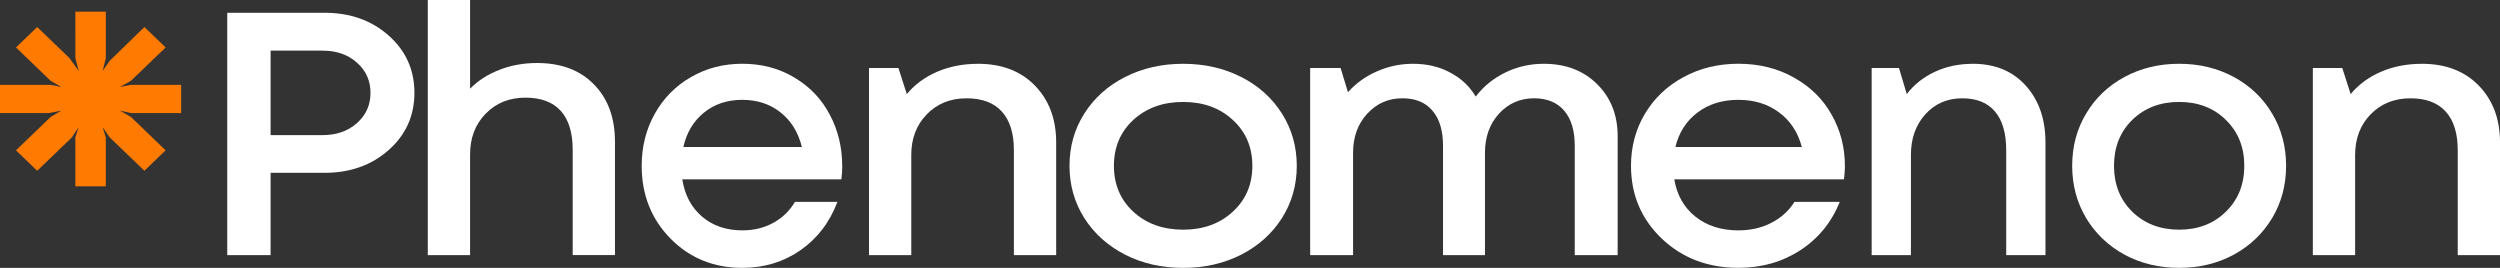
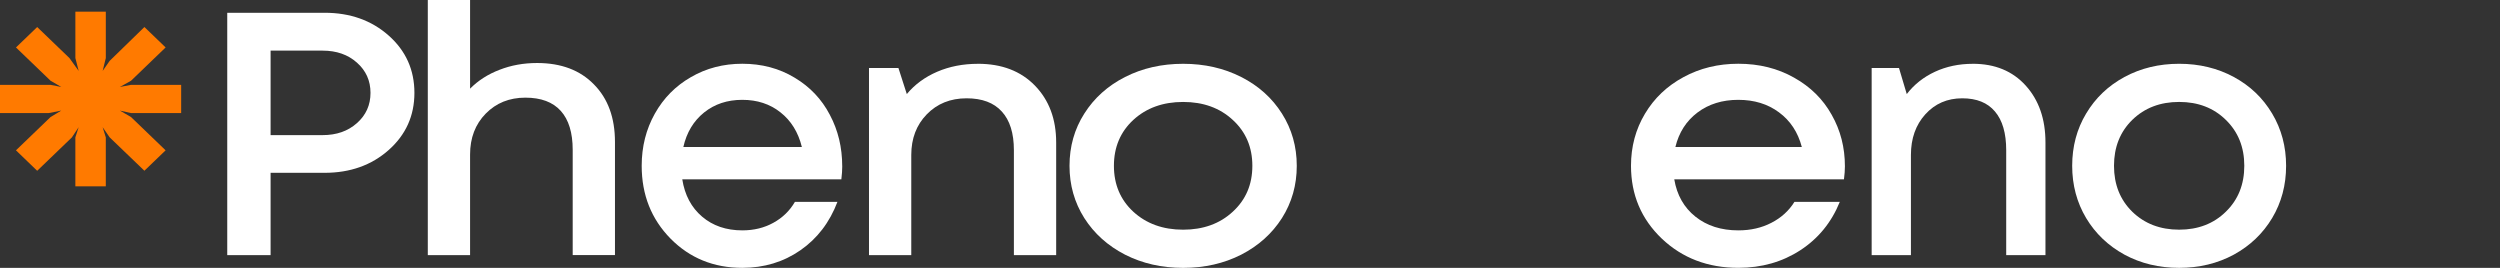
<svg xmlns="http://www.w3.org/2000/svg" fill="none" height="18" viewBox="0 0 168 18" width="168">
  <rect x="0" y="0" width="168" height="18" fill="#333333" stroke="none" />
  <path d="m5.065.783h2.046v3.119l-.213.864.473-.678 2.333-2.272 1.426 1.372-2.325 2.238-.75.419.75-.143h3.369v1.898h-3.369l-.75-.17.75.436 2.324 2.236-1.426 1.372-2.333-2.242-.473-.686.213.686v3.288h-2.046v-3.288l.222-.686-.454.686-2.333 2.246-1.426-1.376 2.324-2.236.722-.436-.852.17h-3.267v-1.898h3.398l.723.143-.722-.419-2.325-2.237 1.426-1.372 2.167 2.085.621.864-.222-.864z" fill="#ff7a00" />
  <g fill="#fff">
    <path d="m21.813.858c1.72 0 3.156.511 4.308 1.533 1.152 1.022 1.728 2.305 1.728 3.85 0 1.537-.576 2.816-1.728 3.839-1.152 1.022-2.588 1.533-4.308 1.533h-3.629v5.531h-2.913v-16.286zm-.136 8.222c.938 0 1.707-.269 2.308-.806.609-.538.913-1.215.913-2.033 0-.818-.304-1.495-.913-2.033-.601-.537-1.37-.806-2.308-.806h-3.493v5.678z" />
    <path d="m36.095 4.234c1.61 0 2.883.479 3.817 1.438.943.951 1.414 2.241 1.414 3.869v7.601h-2.841v-7.076c0-1.149-.267-2.02-.801-2.614-.534-.593-1.327-.89-2.378-.89-1.077 0-1.965.358-2.666 1.073-.701.715-1.051 1.632-1.051 2.751v6.757h-2.841v-17.143h2.841v5.958c.542-.548 1.201-.97 1.977-1.267.776-.304 1.619-.457 2.528-.457z" />
    <path d="m56.599 11.178c0 .252-.02.544-.06.875h-10.69c.167 1.056.611 1.892 1.333 2.506.722.615 1.623.922 2.702.922.778 0 1.472-.17 2.083-.508.619-.339 1.103-.808 1.452-1.407h2.857c-.524 1.379-1.353 2.463-2.488 3.251-1.135.788-2.436 1.182-3.905 1.182-1.921 0-3.528-.654-4.821-1.963-1.294-1.316-1.94-2.948-1.94-4.895 0-1.285.294-2.451.881-3.5.587-1.048 1.397-1.868 2.429-2.459 1.032-.599 2.183-.898 3.452-.898 1.309 0 2.48.311 3.512.934 1.032.615 1.821 1.446 2.369 2.495.555 1.04.833 2.195.833 3.464zm-6.714-4.469c-1.008 0-1.865.284-2.571.851-.706.568-1.171 1.34-1.393 2.317h7.964c-.246-.993-.726-1.769-1.44-2.329-.706-.56-1.56-.839-2.559-.839z" />
    <path d="m65.718 4.286c1.602 0 2.879.489 3.83 1.467s1.427 2.251 1.427 3.82v7.571h-2.841v-7.048c0-1.144-.271-2.012-.814-2.603-.534-.591-1.322-.887-2.365-.887-1.085 0-1.978.36-2.678 1.08-.692.712-1.039 1.622-1.039 2.728v6.73h-2.841v-12.573h1.978l.563 1.751c.534-.644 1.214-1.144 2.04-1.5.826-.356 1.74-.534 2.741-.534z" />
-     <path d="m83.409 17.114c-1.163.591-2.464.887-3.902.887-1.438 0-2.739-.296-3.902-.887-1.163-.599-2.076-1.419-2.739-2.459-.663-1.048-.995-2.219-.995-3.511 0-1.3.332-2.471.995-3.511.663-1.048 1.576-1.868 2.739-2.459 1.163-.591 2.464-.887 3.902-.887 1.439 0 2.739.296 3.902.887 1.163.591 2.076 1.411 2.739 2.459s.995 2.219.995 3.511c0 1.293-.332 2.463-.995 3.511-.663 1.04-1.576 1.86-2.739 2.459zm-7.249-2.885c.879.804 1.994 1.206 3.346 1.206 1.352 0 2.464-.402 3.334-1.206.879-.804 1.318-1.833 1.318-3.086 0-1.253-.439-2.282-1.318-3.086-.87-.804-1.981-1.206-3.334-1.206-1.352 0-2.468.402-3.346 1.206-.87.804-1.305 1.833-1.305 3.086 0 1.253.435 2.282 1.305 3.086z" />
-     <path d="m103.74 4.286c1.473 0 2.667.455 3.582 1.364.922.909 1.384 2.077 1.384 3.501v7.992h-2.883v-7.355c0-1.016-.237-1.8-.711-2.353s-1.148-.83-2.02-.83c-.94 0-1.727.345-2.362 1.035-.626.69-.94 1.565-.94 2.626v6.877h-2.819v-7.355c0-1.016-.237-1.8-.711-2.353-.466-.553-1.139-.83-2.019-.83-.94 0-1.727.345-2.362 1.035-.635.69-.953 1.565-.953 2.626v6.877h-2.883v-12.573h2.045l.495 1.626c.533-.599 1.181-1.065 1.943-1.398.771-.341 1.579-.512 2.426-.512.94 0 1.774.197 2.502.591.737.387 1.308.925 1.714 1.614.517-.682 1.177-1.22 1.981-1.614.805-.394 1.668-.591 2.591-.591z" />
+     <path d="m83.409 17.114c-1.163.591-2.464.887-3.902.887-1.438 0-2.739-.296-3.902-.887-1.163-.599-2.076-1.419-2.739-2.459-.663-1.048-.995-2.219-.995-3.511 0-1.3.332-2.471.995-3.511.663-1.048 1.576-1.868 2.739-2.459 1.163-.591 2.464-.887 3.902-.887 1.439 0 2.739.296 3.902.887 1.163.591 2.076 1.411 2.739 2.459s.995 2.219.995 3.511c0 1.293-.332 2.463-.995 3.511-.663 1.04-1.576 1.86-2.739 2.459m-7.249-2.885c.879.804 1.994 1.206 3.346 1.206 1.352 0 2.464-.402 3.334-1.206.879-.804 1.318-1.833 1.318-3.086 0-1.253-.439-2.282-1.318-3.086-.87-.804-1.981-1.206-3.334-1.206-1.352 0-2.468.402-3.346 1.206-.87.804-1.305 1.833-1.305 3.086 0 1.253.435 2.282 1.305 3.086z" />
    <path d="m123.978 11.178c0 .252-.021.544-.064.875h-11.403c.178 1.056.652 1.892 1.422 2.506.771.615 1.732.922 2.883.922.83 0 1.57-.17 2.222-.509.66-.339 1.177-.808 1.549-1.407h3.048c-.559 1.379-1.443 2.463-2.654 3.251s-2.599 1.182-4.165 1.182c-2.049 0-3.763-.654-5.143-1.963-1.38-1.316-2.07-2.948-2.07-4.895 0-1.285.313-2.451.94-3.499.626-1.048 1.49-1.868 2.59-2.459 1.101-.599 2.328-.898 3.683-.898 1.397 0 2.645.311 3.746.934 1.1.615 1.943 1.446 2.527 2.495.592 1.04.889 2.195.889 3.464zm-7.162-4.469c-1.075 0-1.99.284-2.743.851-.753.568-1.249 1.34-1.486 2.317h8.495c-.262-.993-.774-1.769-1.536-2.329-.753-.56-1.663-.839-2.73-.839z" />
    <path d="m132.574 4.286c1.487 0 2.673.489 3.556 1.467s1.325 2.251 1.325 3.82v7.571h-2.638v-7.048c0-1.144-.252-2.012-.756-2.603-.496-.591-1.228-.887-2.196-.887-1.007 0-1.836.36-2.487 1.08-.643.712-.964 1.622-.964 2.728v6.73h-2.639v-12.573h1.837l.522 1.751c.496-.644 1.128-1.144 1.895-1.5s1.615-.534 2.545-.534z" />
    <path d="m150.111 17.113c-1.094.591-2.318.887-3.672.887s-2.579-.296-3.673-.887c-1.094-.599-1.954-1.419-2.578-2.459-.624-1.048-.937-2.219-.937-3.511 0-1.3.313-2.471.937-3.511.624-1.048 1.484-1.868 2.578-2.459 1.094-.591 2.319-.887 3.673-.887s2.578.296 3.672.887c1.095.591 1.954 1.411 2.578 2.459.625 1.048.937 2.219.937 3.511 0 1.293-.312 2.463-.937 3.511-.624 1.04-1.483 1.86-2.578 2.459zm-6.822-2.885c.827.804 1.877 1.206 3.15 1.206 1.272 0 2.318-.402 3.137-1.206.827-.804 1.241-1.833 1.241-3.086 0-1.253-.414-2.282-1.241-3.086-.819-.804-1.865-1.206-3.137-1.206-1.273 0-2.323.402-3.15 1.206-.819.804-1.228 1.833-1.228 3.086 0 1.253.409 2.282 1.228 3.086z" />
-     <path d="m162.745 4.286c1.602 0 2.878.489 3.829 1.467s1.427 2.251 1.427 3.82v7.571h-2.841v-7.048c0-1.144-.271-2.012-.813-2.603-.534-.591-1.323-.887-2.366-.887-1.084 0-1.977.36-2.678 1.08-.692.712-1.039 1.622-1.039 2.728v6.73h-2.841v-12.573h1.978l.563 1.751c.534-.644 1.214-1.144 2.04-1.5s1.74-.534 2.741-.534z" />
  </g>
</svg>